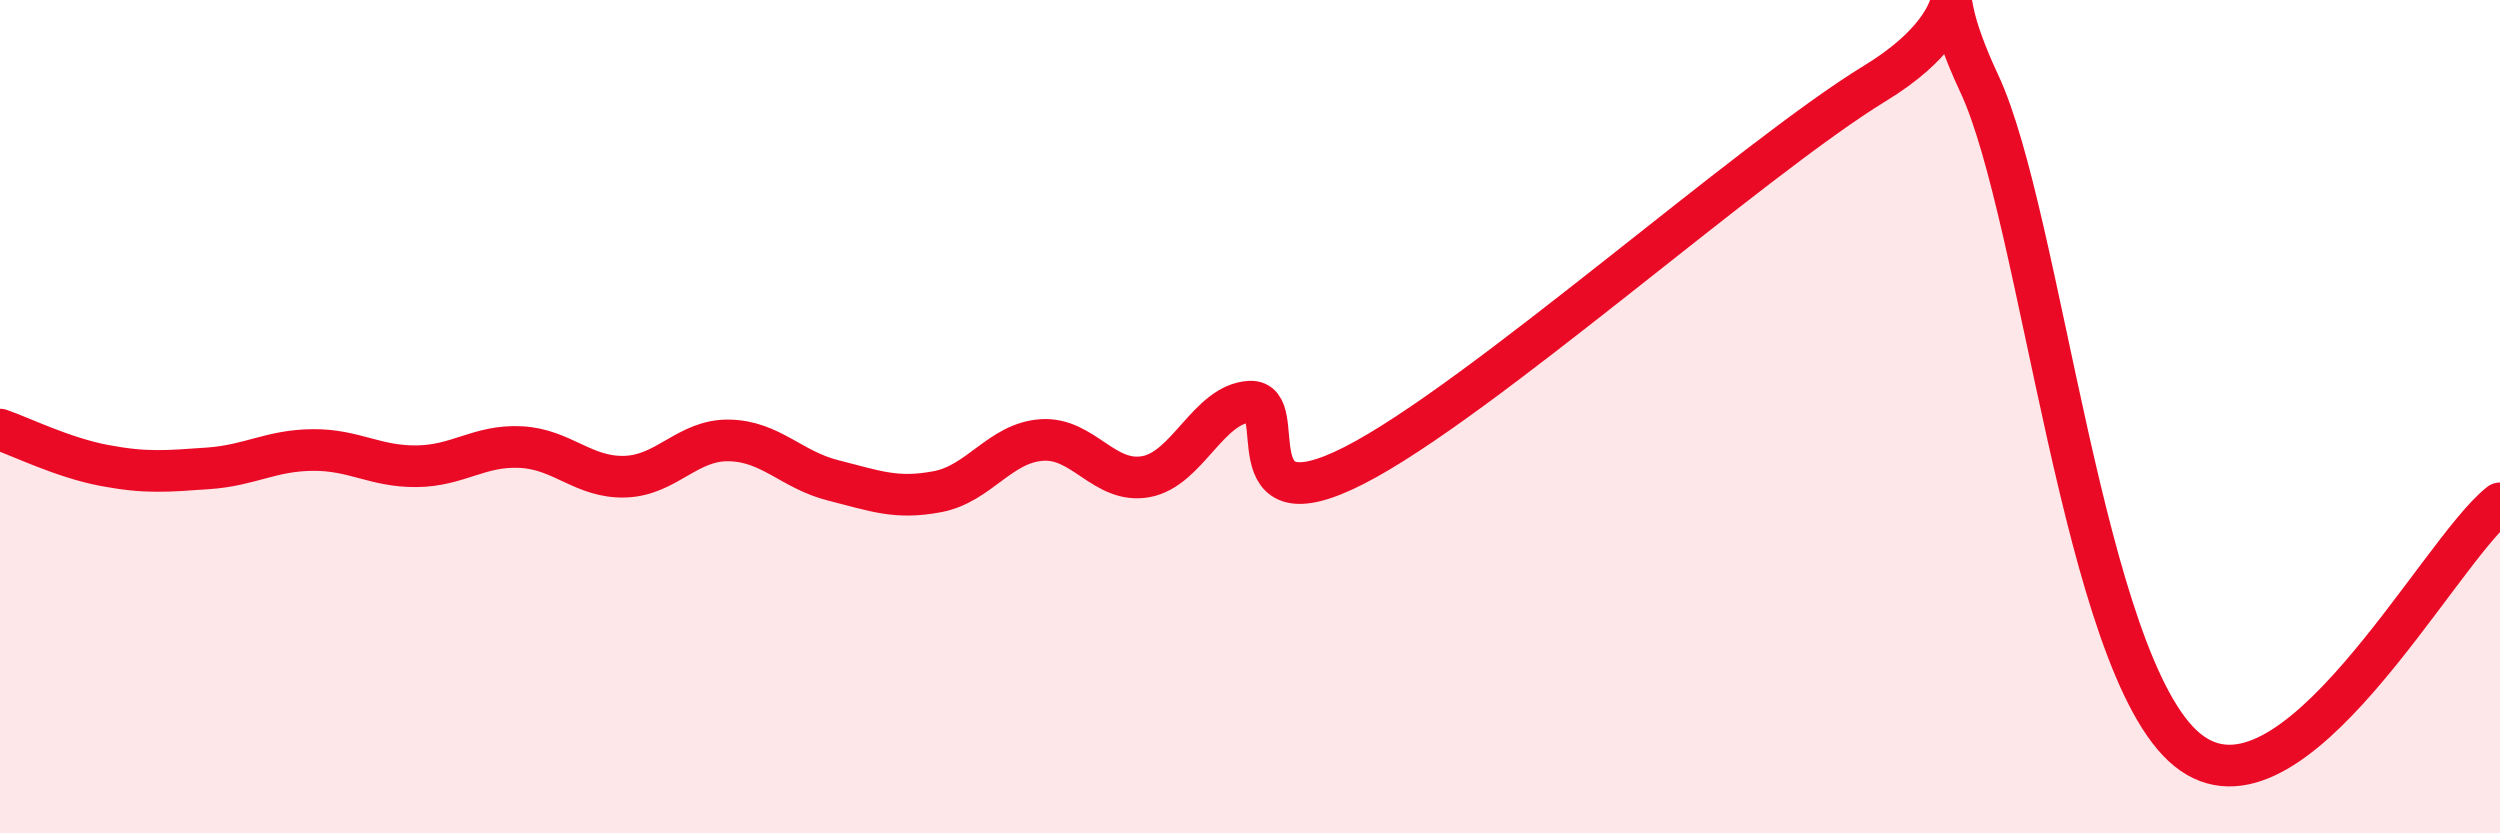
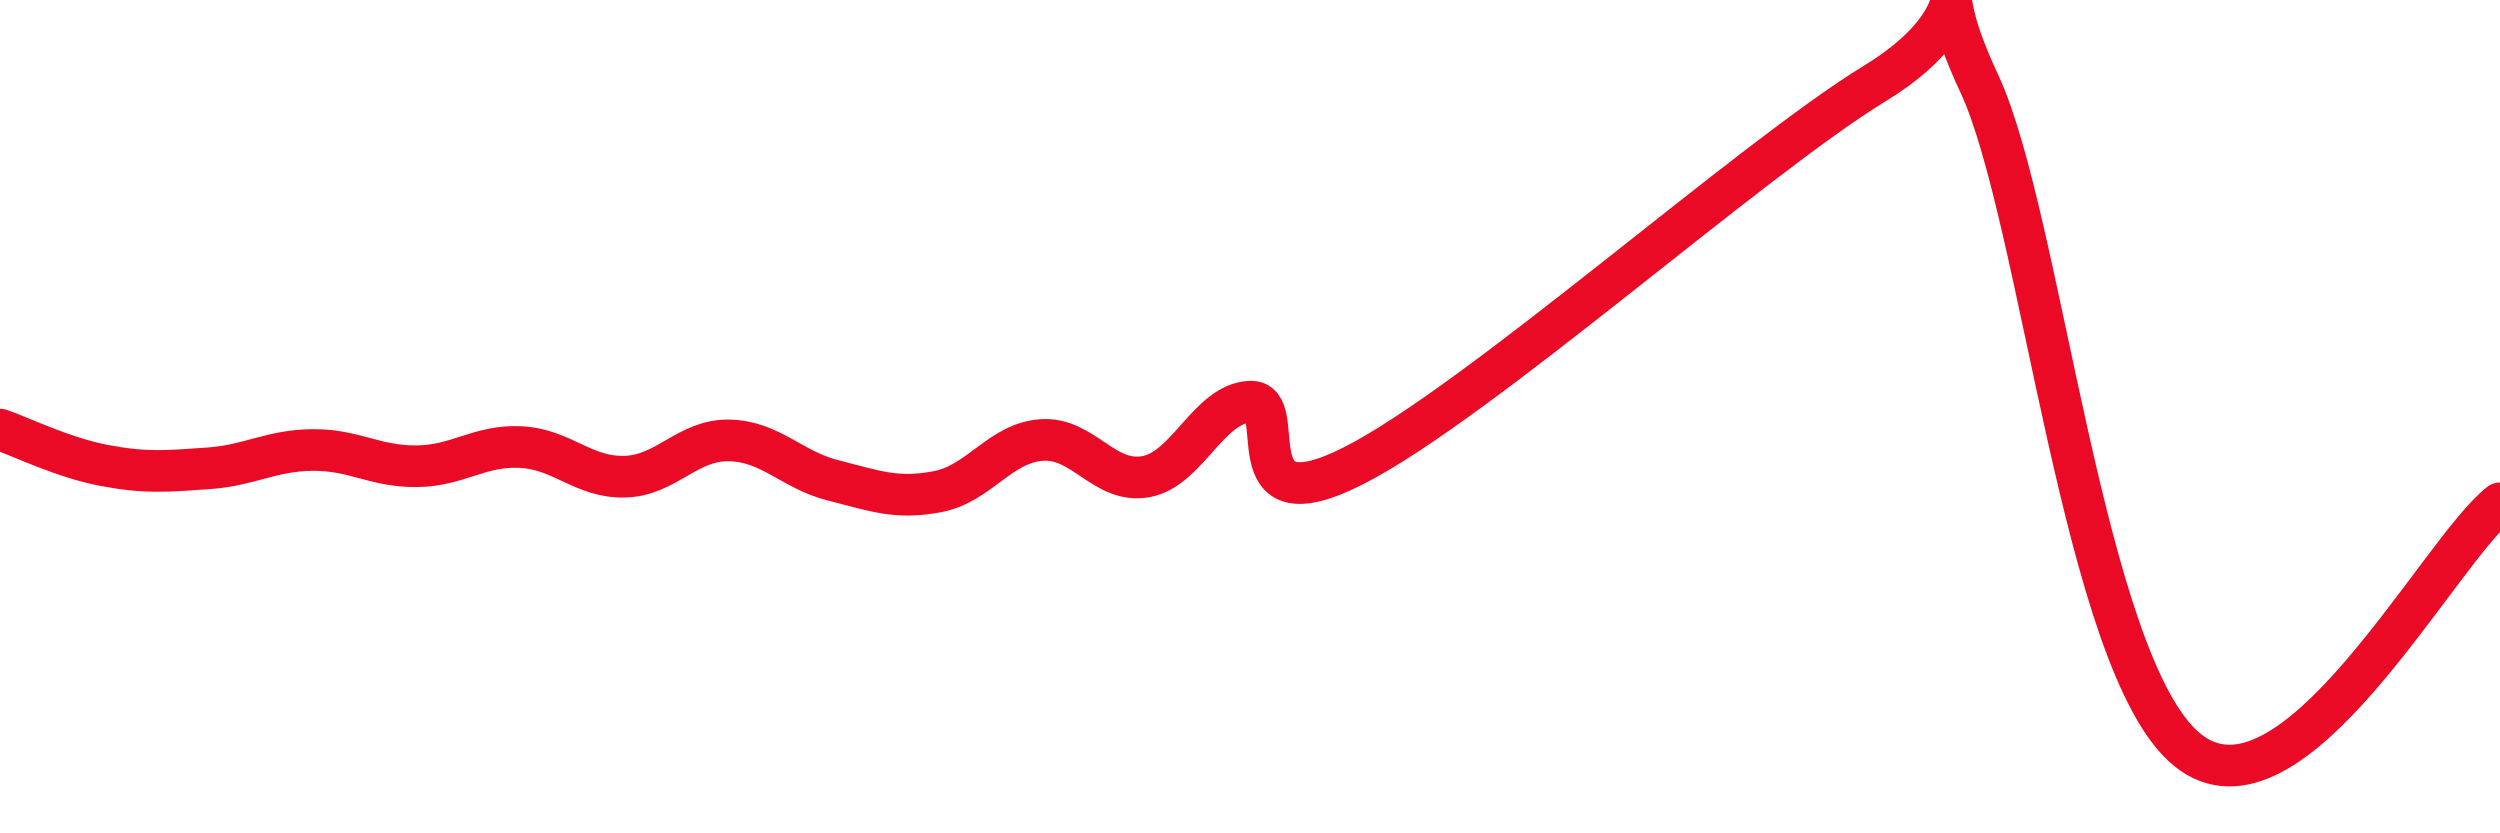
<svg xmlns="http://www.w3.org/2000/svg" width="60" height="20" viewBox="0 0 60 20">
-   <path d="M 0,10.31 C 0.5,10.48 1.5,10.98 2.5,11.17 C 3.5,11.36 4,11.31 5,11.24 C 6,11.17 6.5,10.81 7.5,10.8 C 8.5,10.79 9,11.2 10,11.19 C 11,11.18 11.5,10.68 12.5,10.73 C 13.5,10.78 14,11.47 15,11.44 C 16,11.41 16.5,10.55 17.5,10.57 C 18.5,10.59 19,11.28 20,11.53 C 21,11.78 21.5,11.99 22.5,11.8 C 23.5,11.61 24,10.63 25,10.56 C 26,10.49 26.5,11.62 27.5,11.44 C 28.5,11.26 29,9.69 30,9.64 C 31,9.59 29.5,12.7 32.5,11.17 C 35.5,9.64 42,3.83 45,2 C 48,0.17 46,-1.2 47.5,2 C 49,5.2 50,15.98 52.5,18 C 55,20.02 58.5,13.26 60,12.08L60 20L0 20Z" fill="#EB0A25" opacity="0.1" stroke-linecap="round" stroke-linejoin="round" />
  <path d="M 0,10.31 C 0.5,10.48 1.5,10.98 2.5,11.17 C 3.5,11.36 4,11.31 5,11.24 C 6,11.17 6.5,10.81 7.5,10.8 C 8.5,10.79 9,11.2 10,11.19 C 11,11.18 11.5,10.68 12.5,10.73 C 13.5,10.78 14,11.47 15,11.44 C 16,11.41 16.5,10.55 17.5,10.57 C 18.5,10.59 19,11.28 20,11.53 C 21,11.78 21.5,11.99 22.5,11.8 C 23.5,11.61 24,10.63 25,10.56 C 26,10.49 26.5,11.62 27.5,11.44 C 28.5,11.26 29,9.69 30,9.64 C 31,9.59 29.5,12.7 32.5,11.17 C 35.5,9.64 42,3.83 45,2 C 48,0.17 46,-1.2 47.5,2 C 49,5.2 50,15.98 52.5,18 C 55,20.02 58.5,13.26 60,12.08" stroke="#EB0A25" stroke-width="1" fill="none" stroke-linecap="round" stroke-linejoin="round" />
</svg>